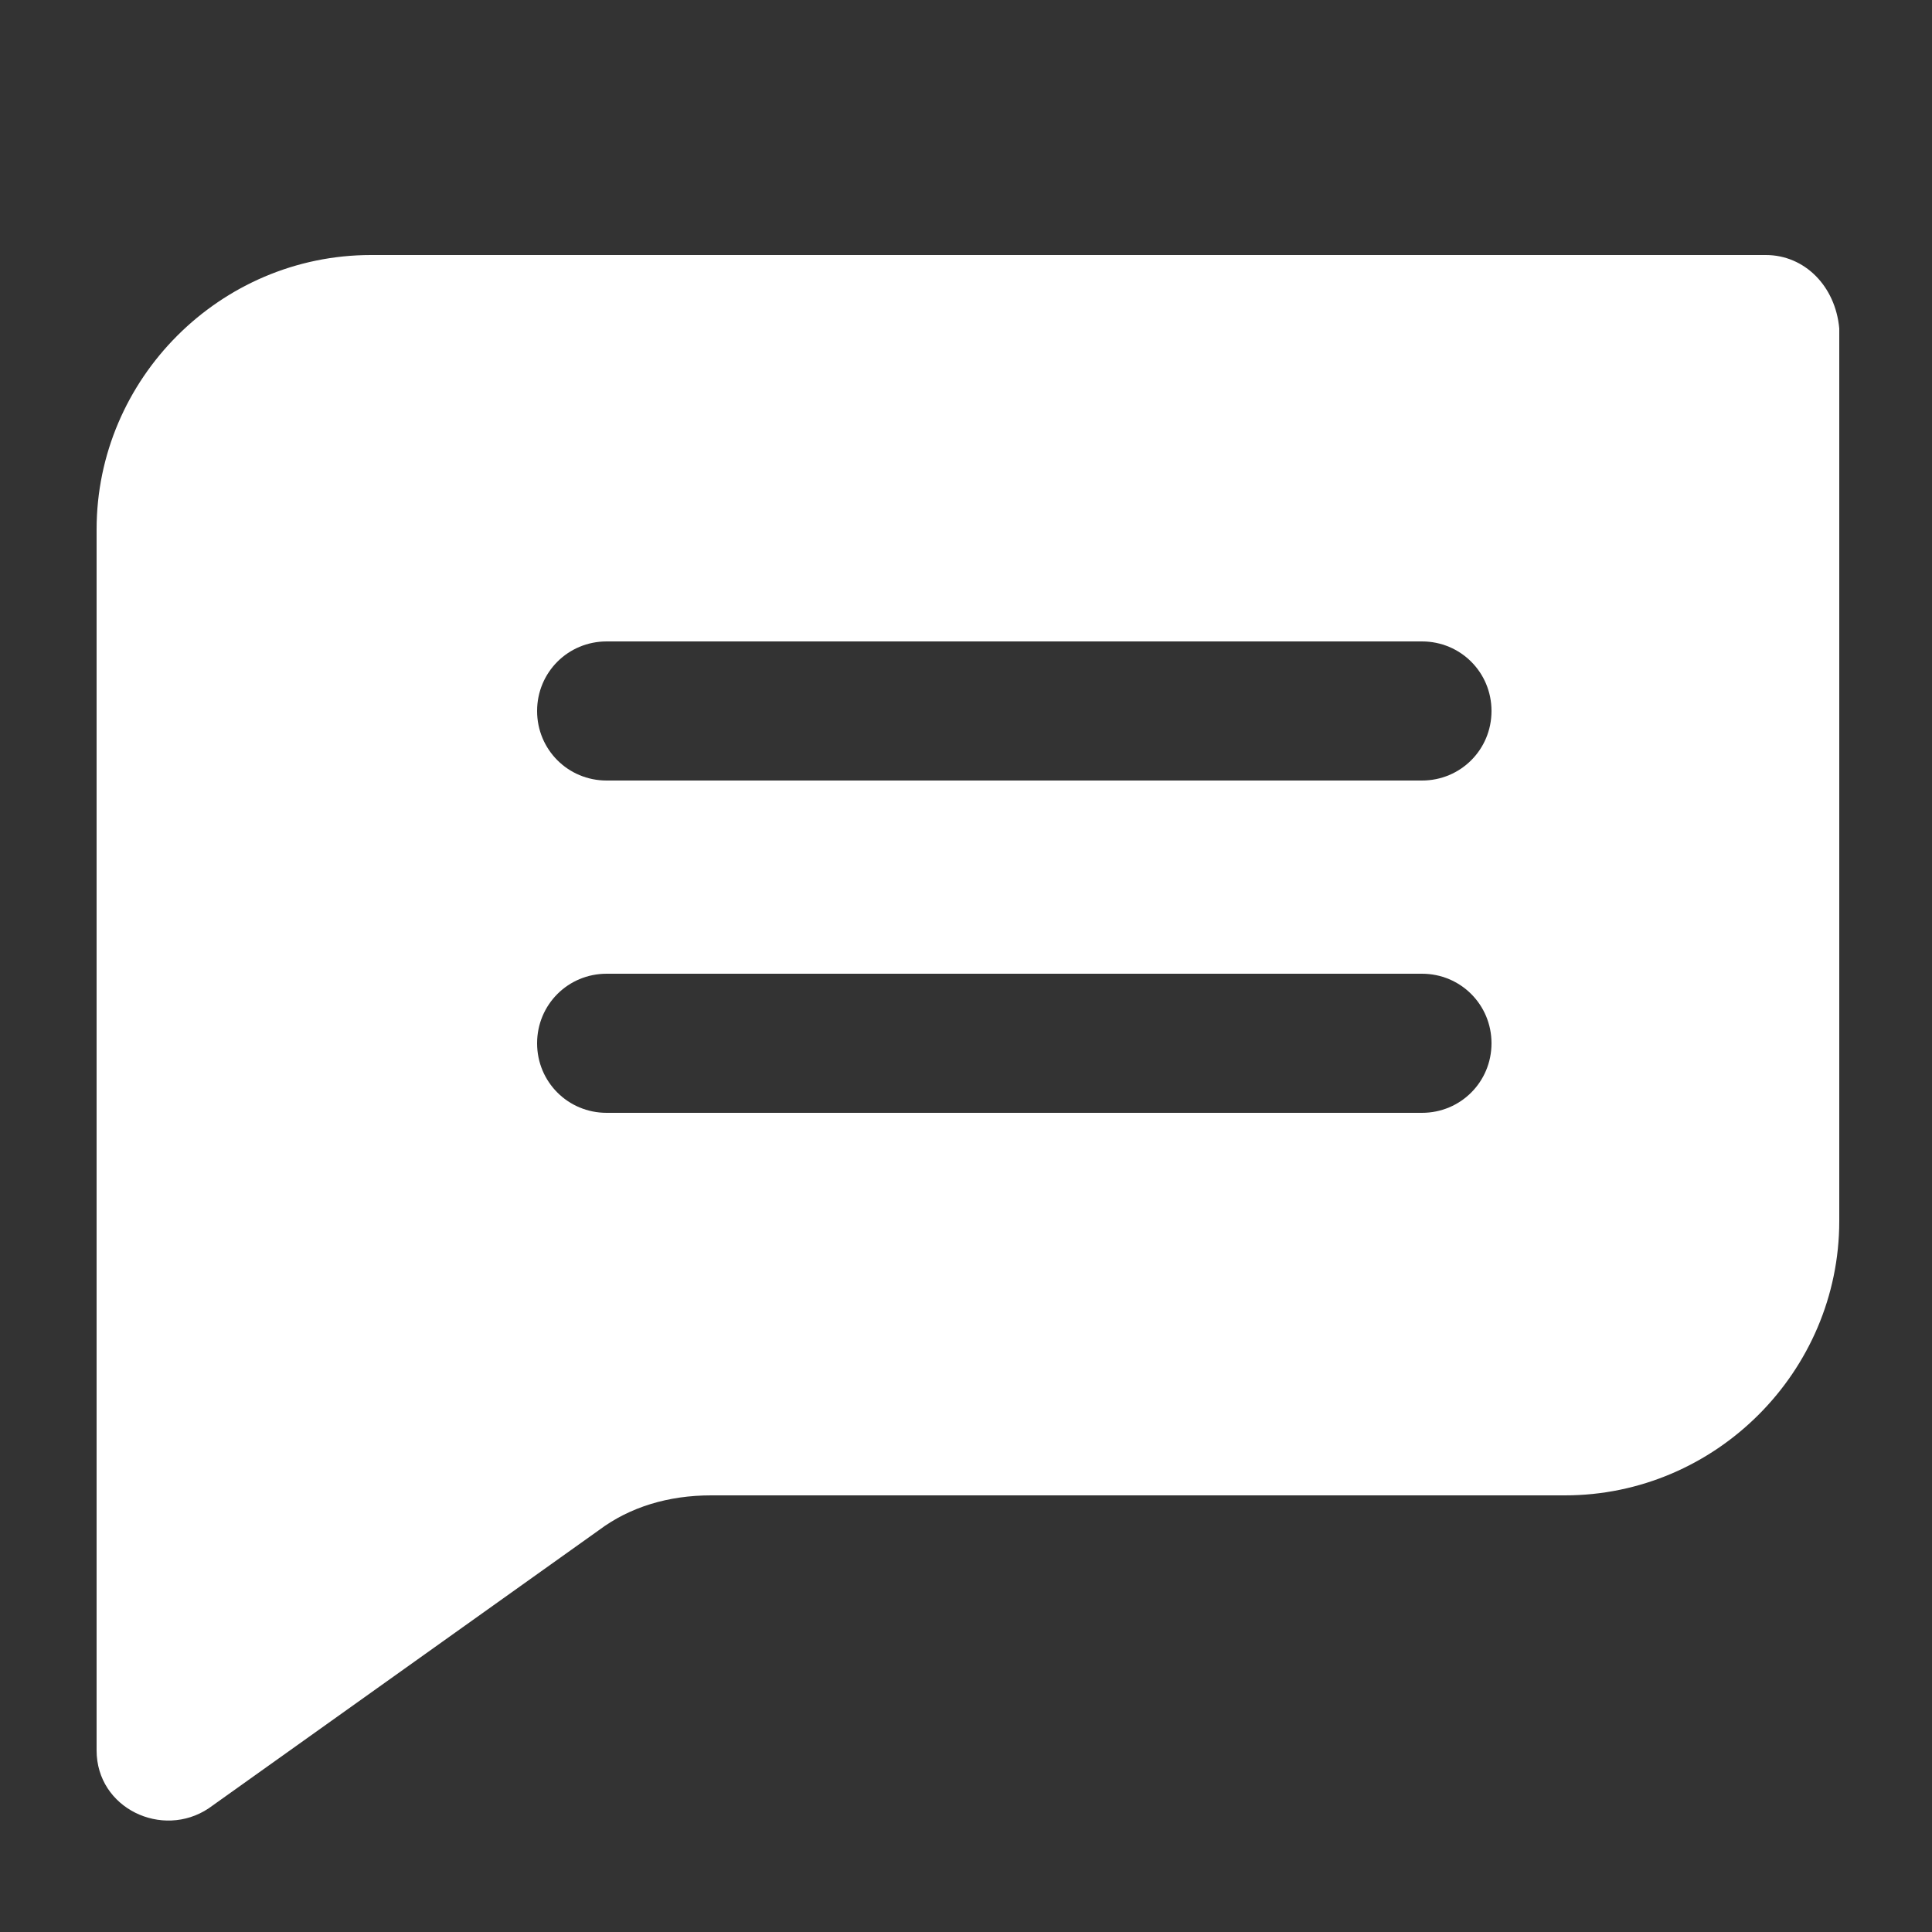
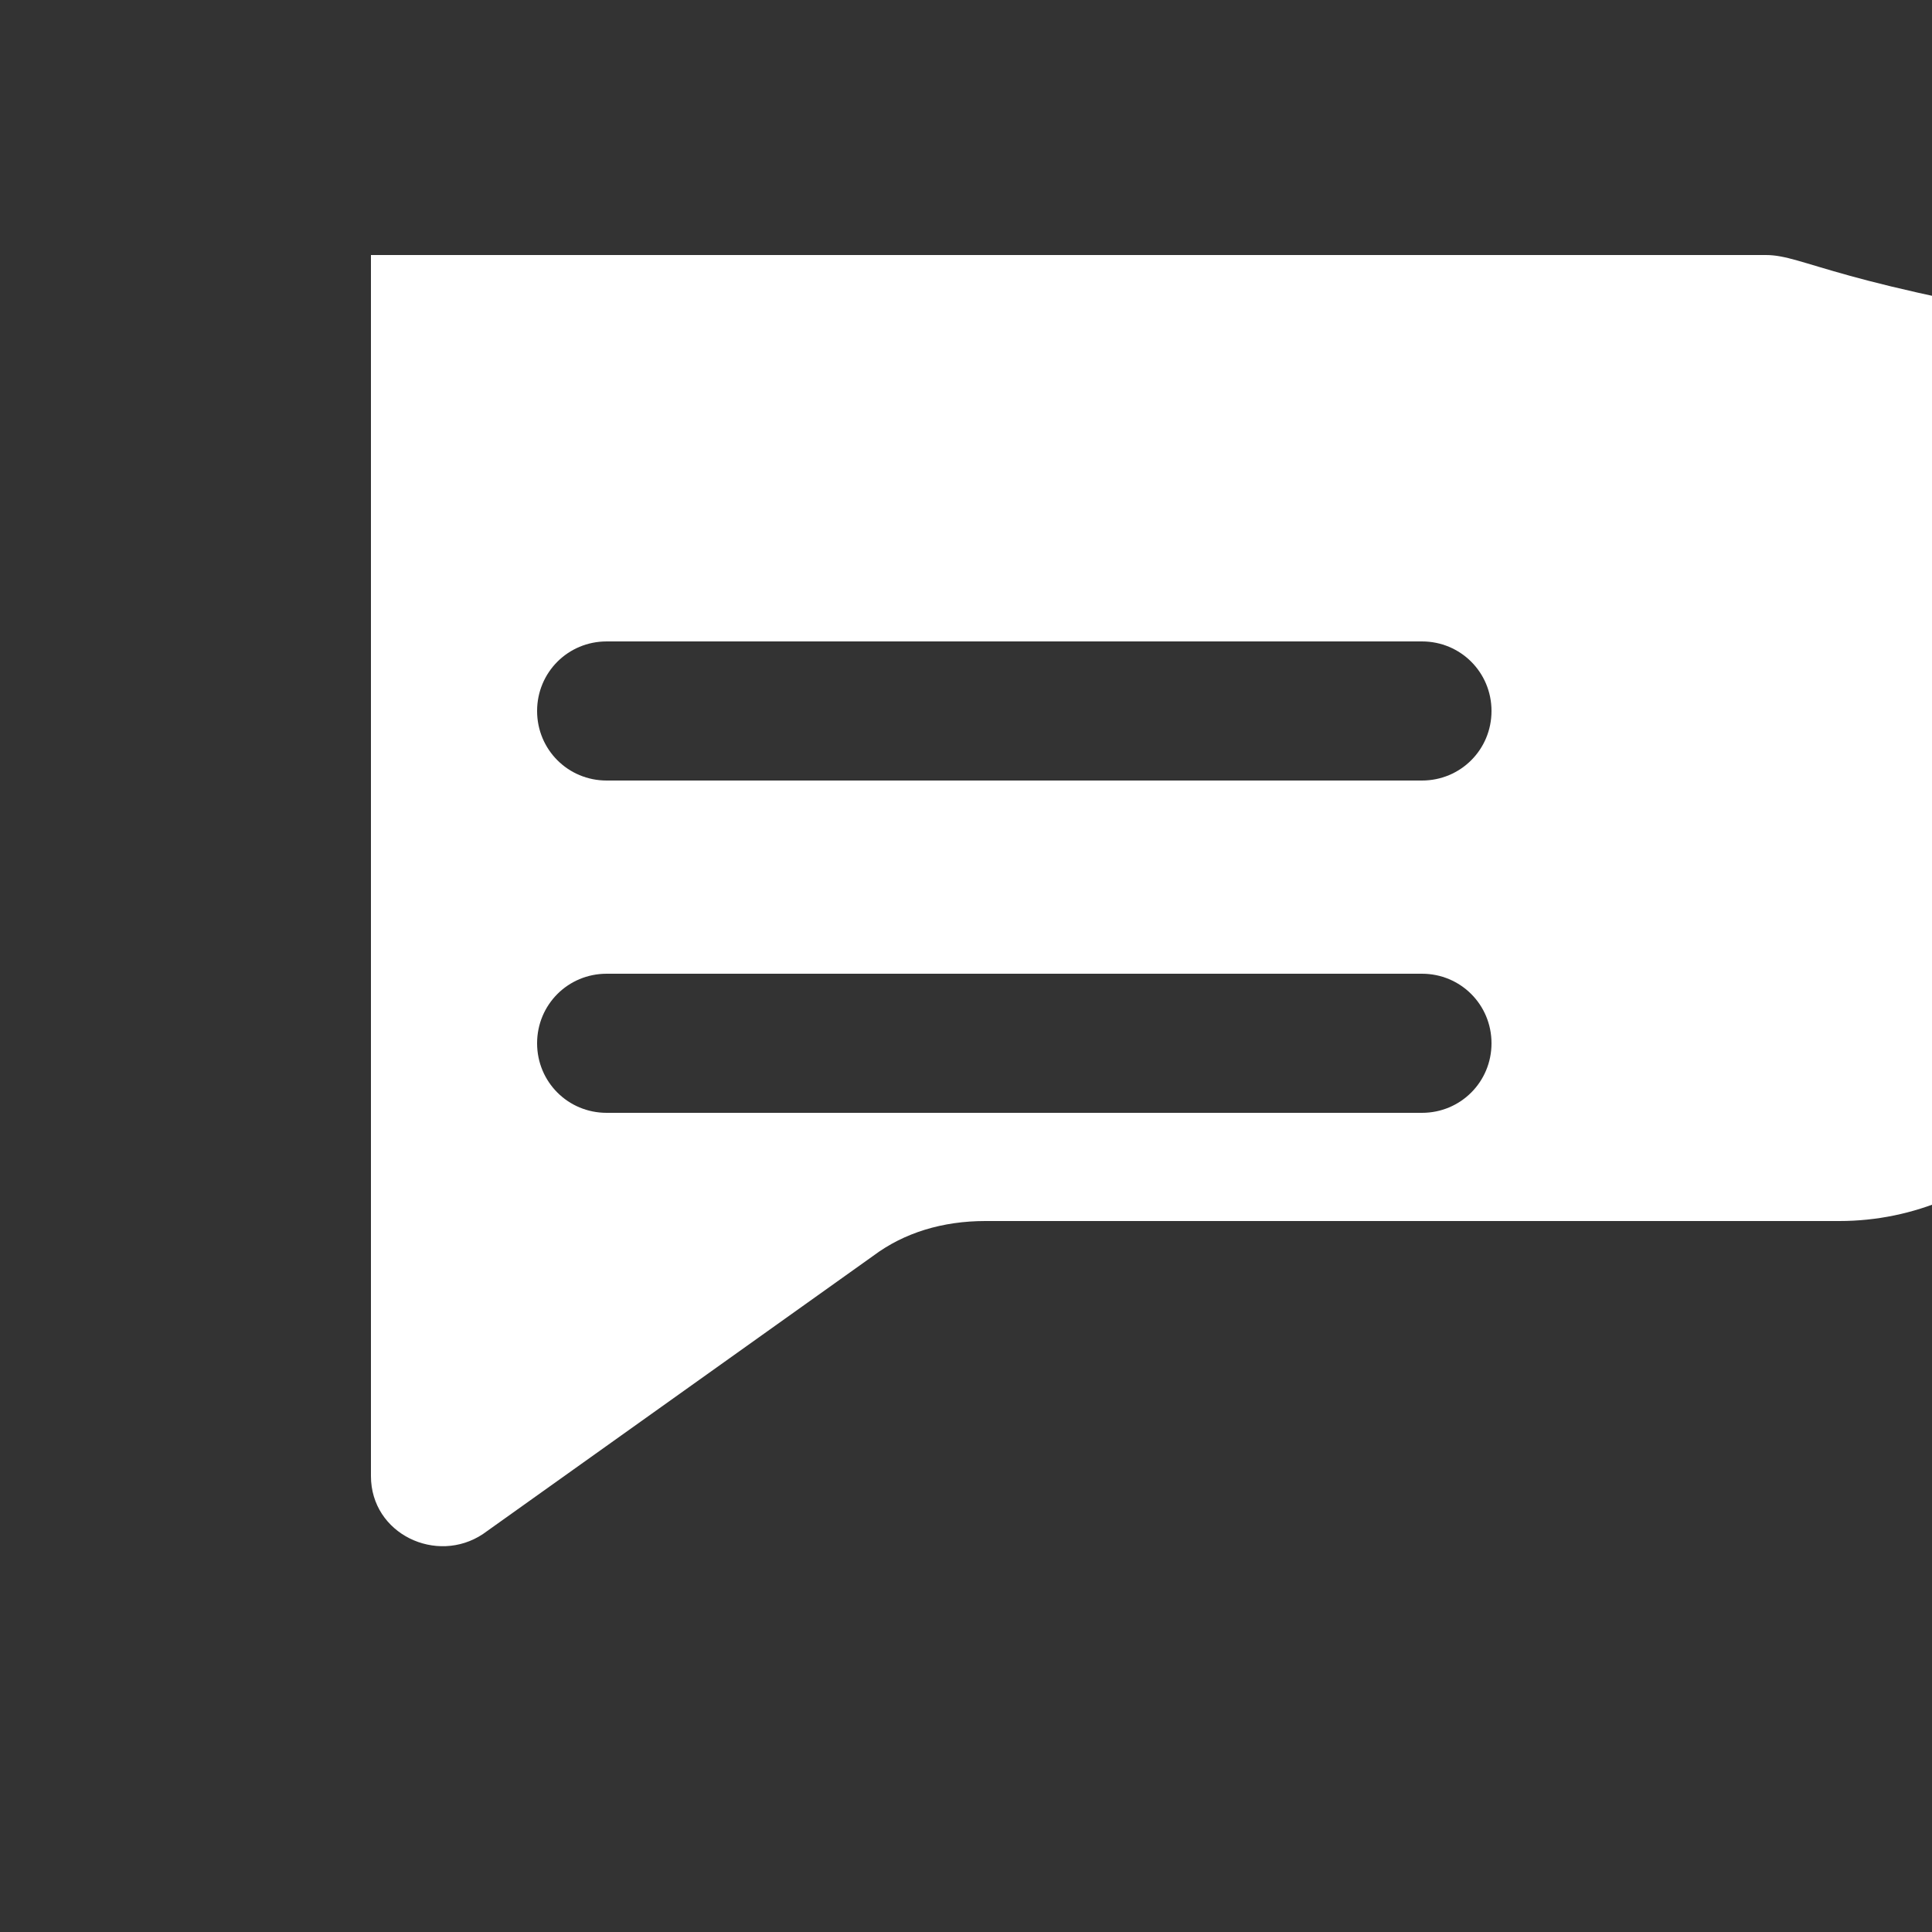
<svg xmlns="http://www.w3.org/2000/svg" version="1.1" id="Layer_1" x="0px" y="0px" viewBox="0 0 50 50" style="enable-background:new 0 0 50 50;" xml:space="preserve">
  <rect x="0" y="0" width="50" height="50" fill="#333333" stroke="none" />
  <style type="text/css">
	.st0{fill:#FFFFFF;}
</style>
-   <path class="st0" d="M45.7,6.6H9.6c-3.9,0-7.1,3.2-7.1,7.1v31.6c0,1.5,1.7,2.3,2.9,1.5l10.1-7.2c0.8-0.6,1.8-0.9,2.9-0.9h22.1  c3.9,0,7.1-3.2,7.1-7.1V8.5C47.5,7.4,46.7,6.6,45.7,6.6z M36.8,28.8H15.7c-1,0-1.8-0.8-1.8-1.8s0.8-1.8,1.8-1.8h21.1  c1,0,1.8,0.8,1.8,1.8S37.8,28.8,36.8,28.8z M36.8,20.2H15.7c-1,0-1.8-0.8-1.8-1.8s0.8-1.8,1.8-1.8h21.1c1,0,1.8,0.8,1.8,1.8  C38.6,19.4,37.8,20.2,36.8,20.2z" />
+   <path class="st0" d="M45.7,6.6H9.6v31.6c0,1.5,1.7,2.3,2.9,1.5l10.1-7.2c0.8-0.6,1.8-0.9,2.9-0.9h22.1  c3.9,0,7.1-3.2,7.1-7.1V8.5C47.5,7.4,46.7,6.6,45.7,6.6z M36.8,28.8H15.7c-1,0-1.8-0.8-1.8-1.8s0.8-1.8,1.8-1.8h21.1  c1,0,1.8,0.8,1.8,1.8S37.8,28.8,36.8,28.8z M36.8,20.2H15.7c-1,0-1.8-0.8-1.8-1.8s0.8-1.8,1.8-1.8h21.1c1,0,1.8,0.8,1.8,1.8  C38.6,19.4,37.8,20.2,36.8,20.2z" />
</svg>